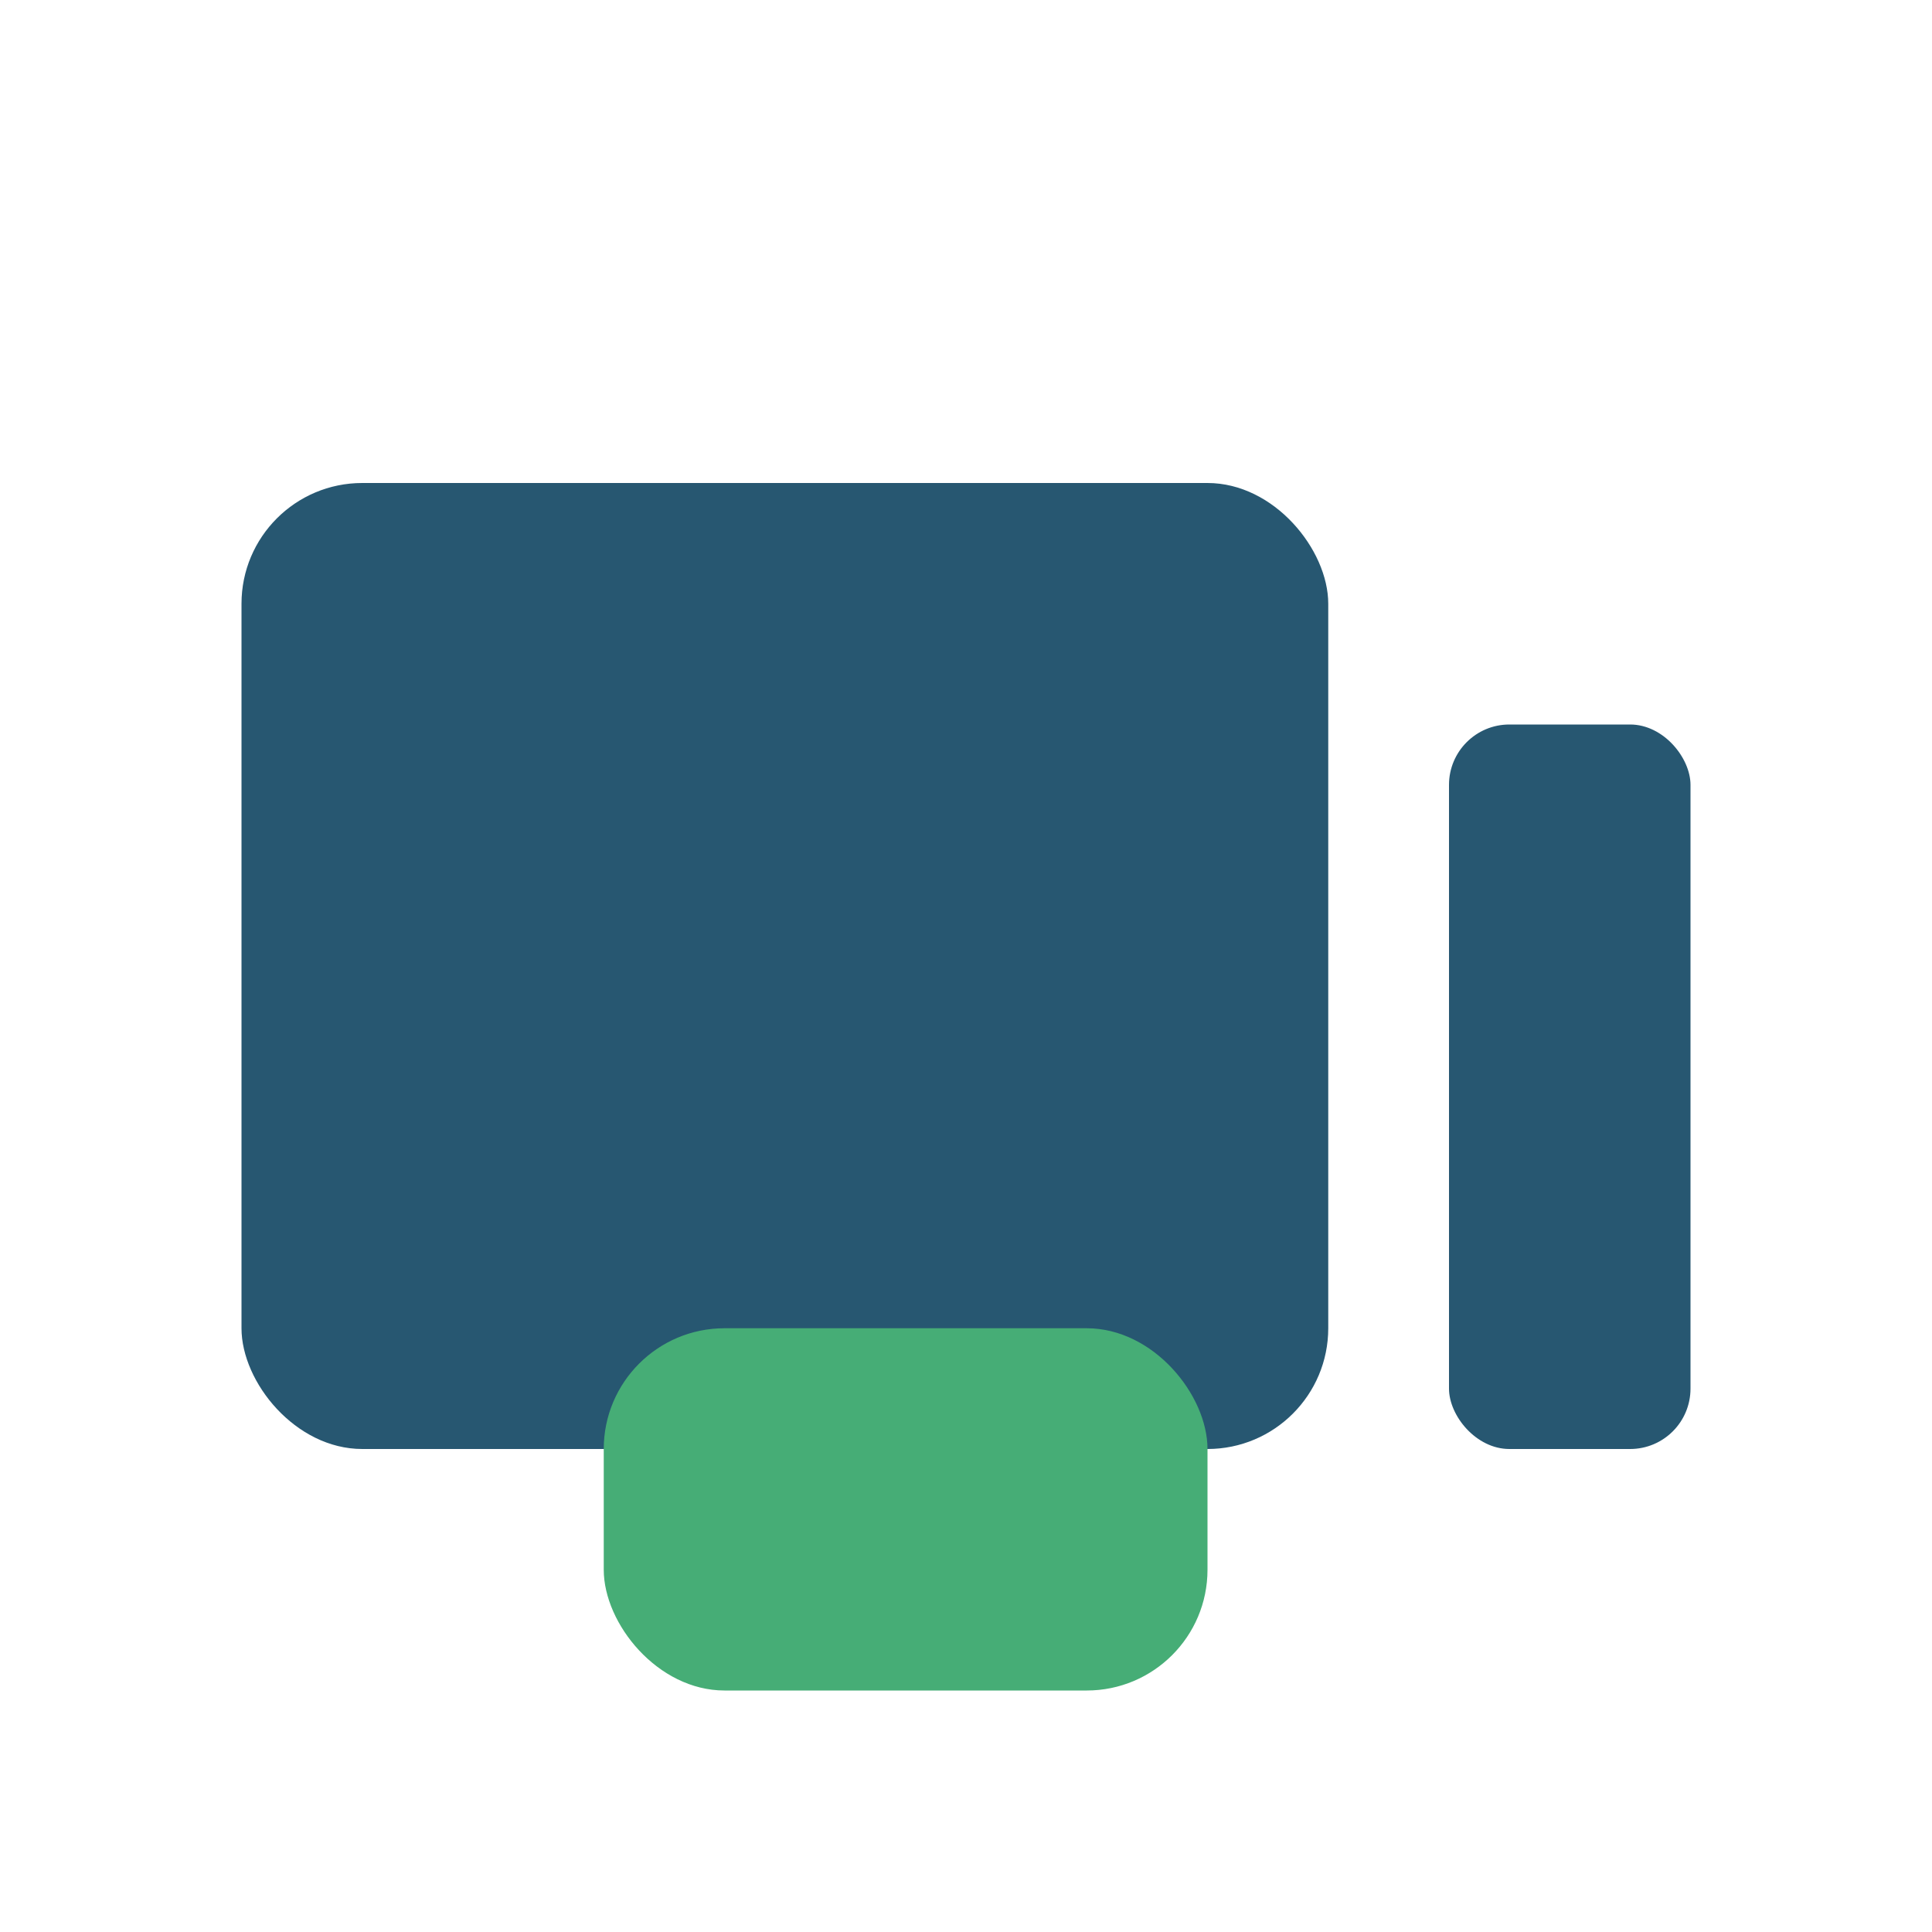
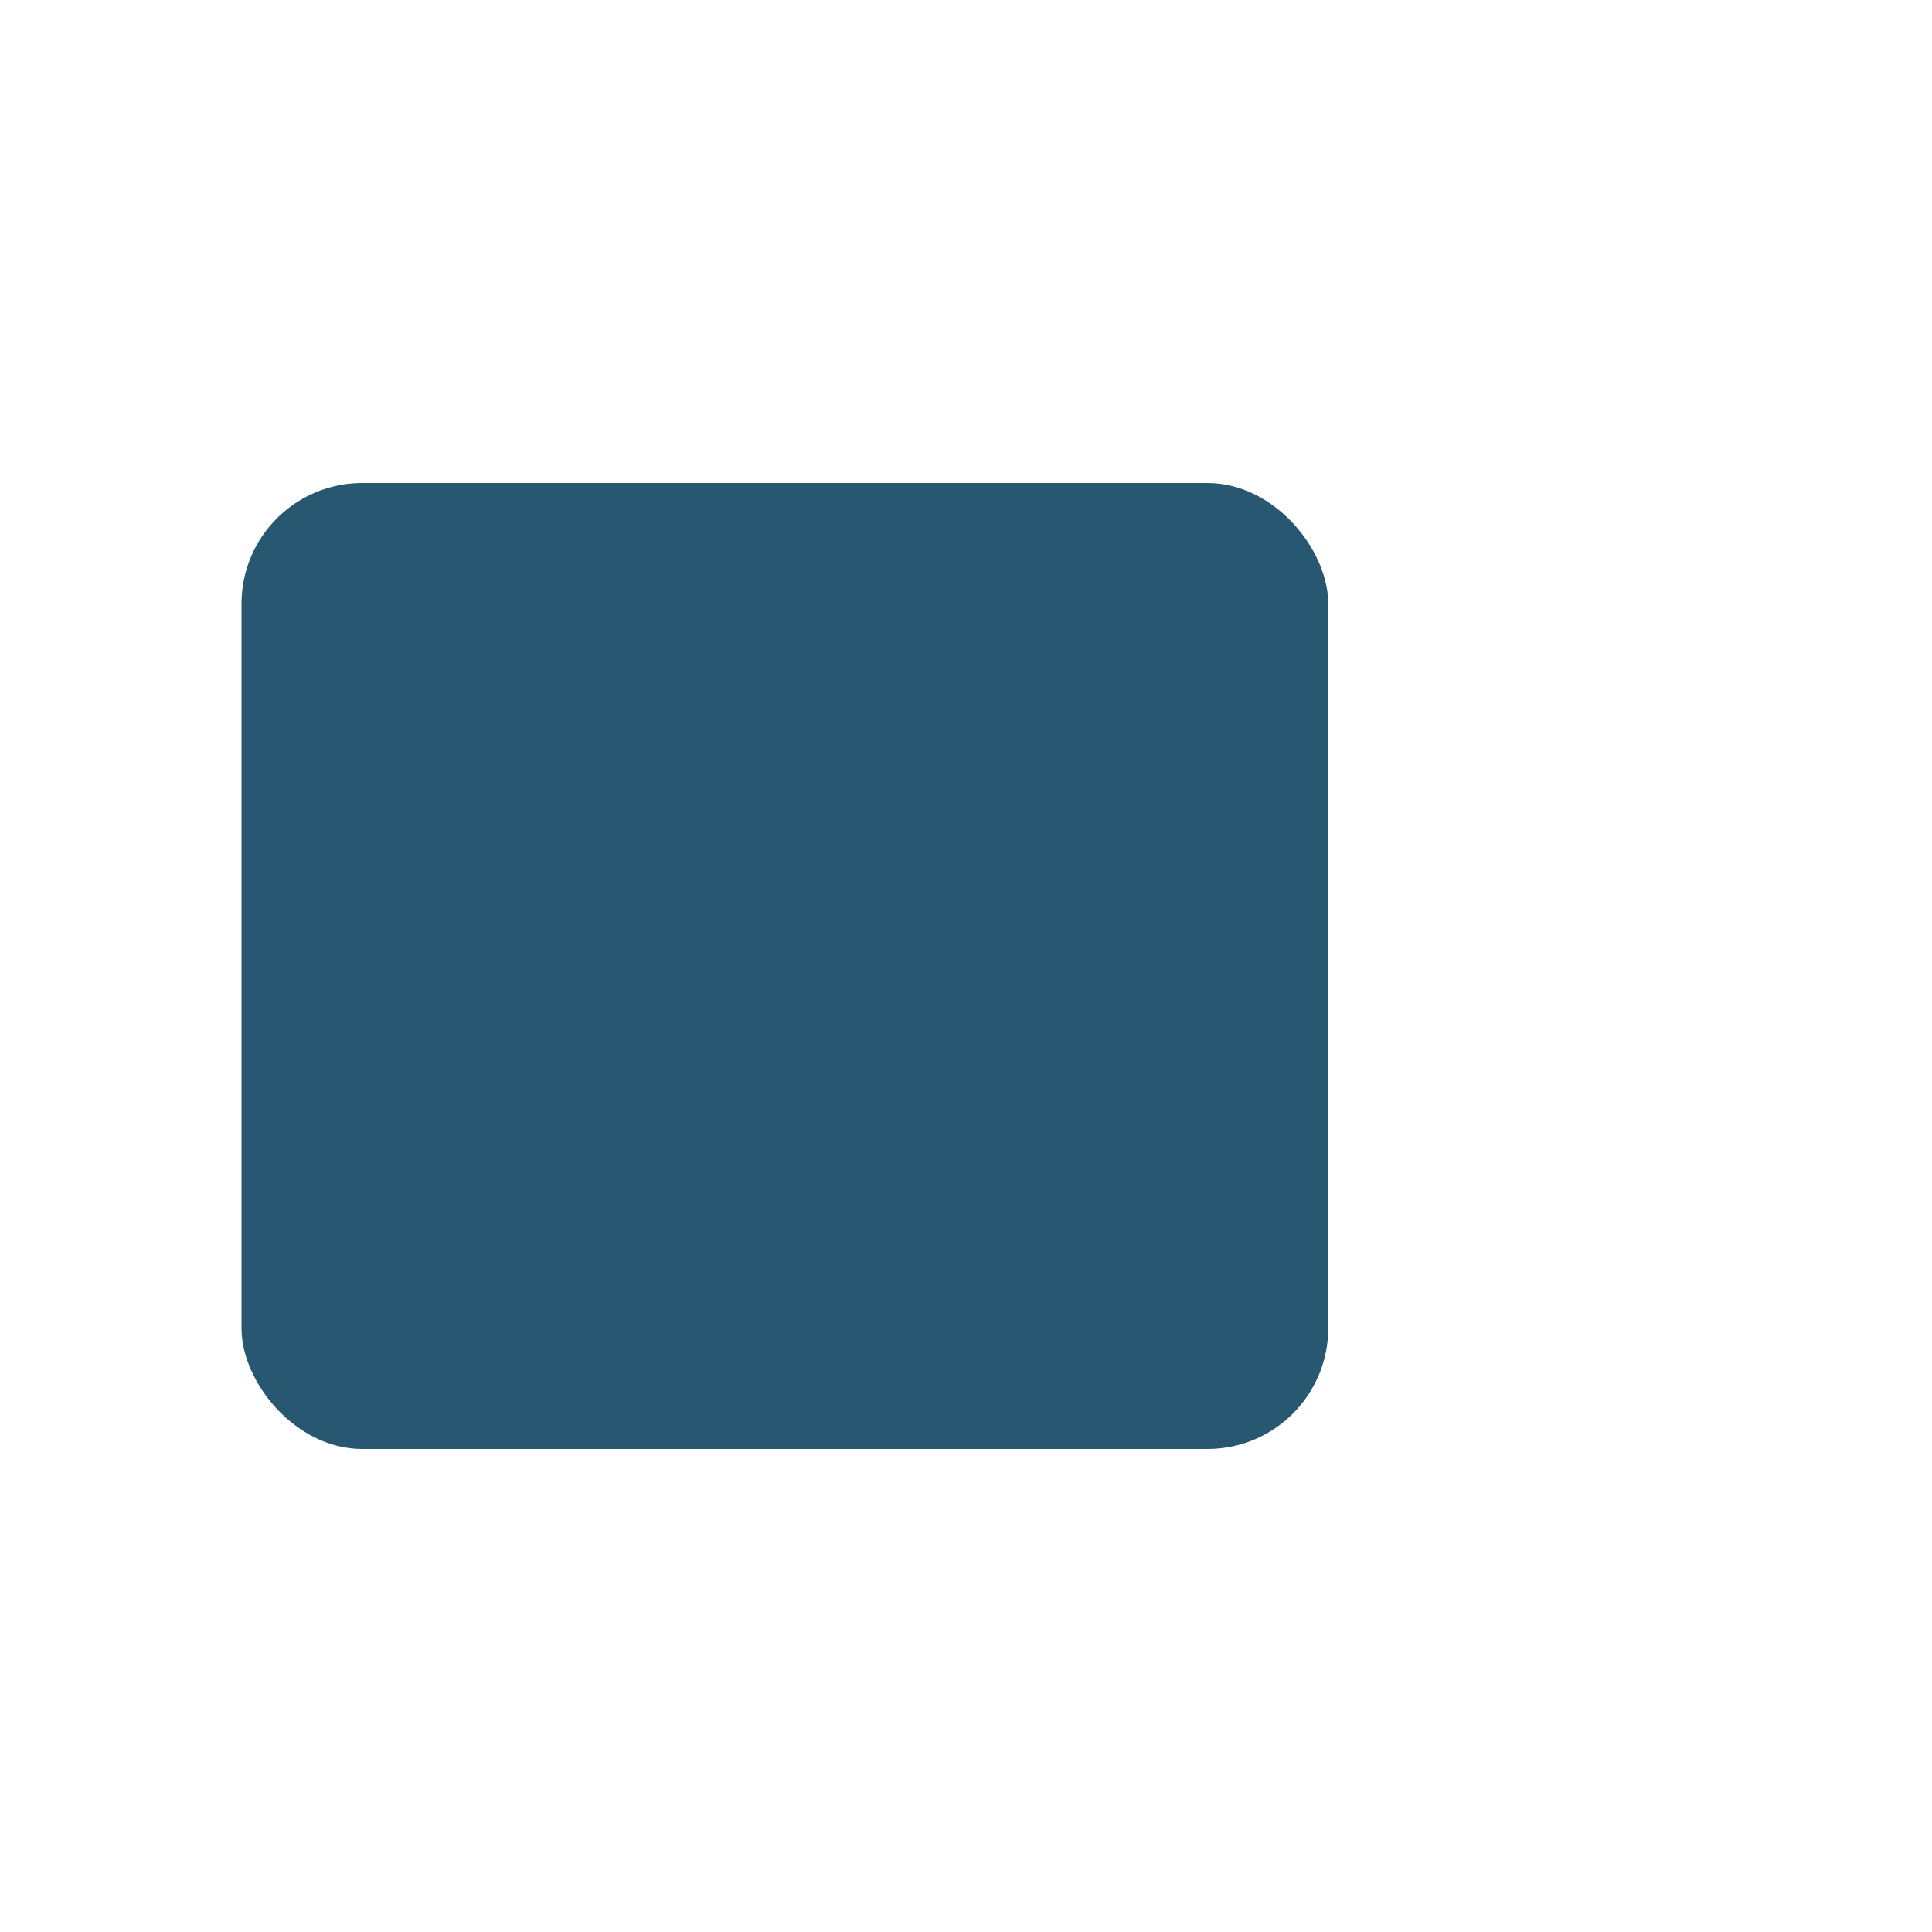
<svg xmlns="http://www.w3.org/2000/svg" width="32" height="32" viewBox="0 0 32 32">
  <rect x="4" y="8" width="18" height="16" rx="2" fill="#275771" />
-   <rect x="10" y="22" width="10" height="6" rx="2" fill="#46AD76" />
-   <rect x="24" y="12" width="4" height="12" rx="1" fill="#275771" />
</svg>